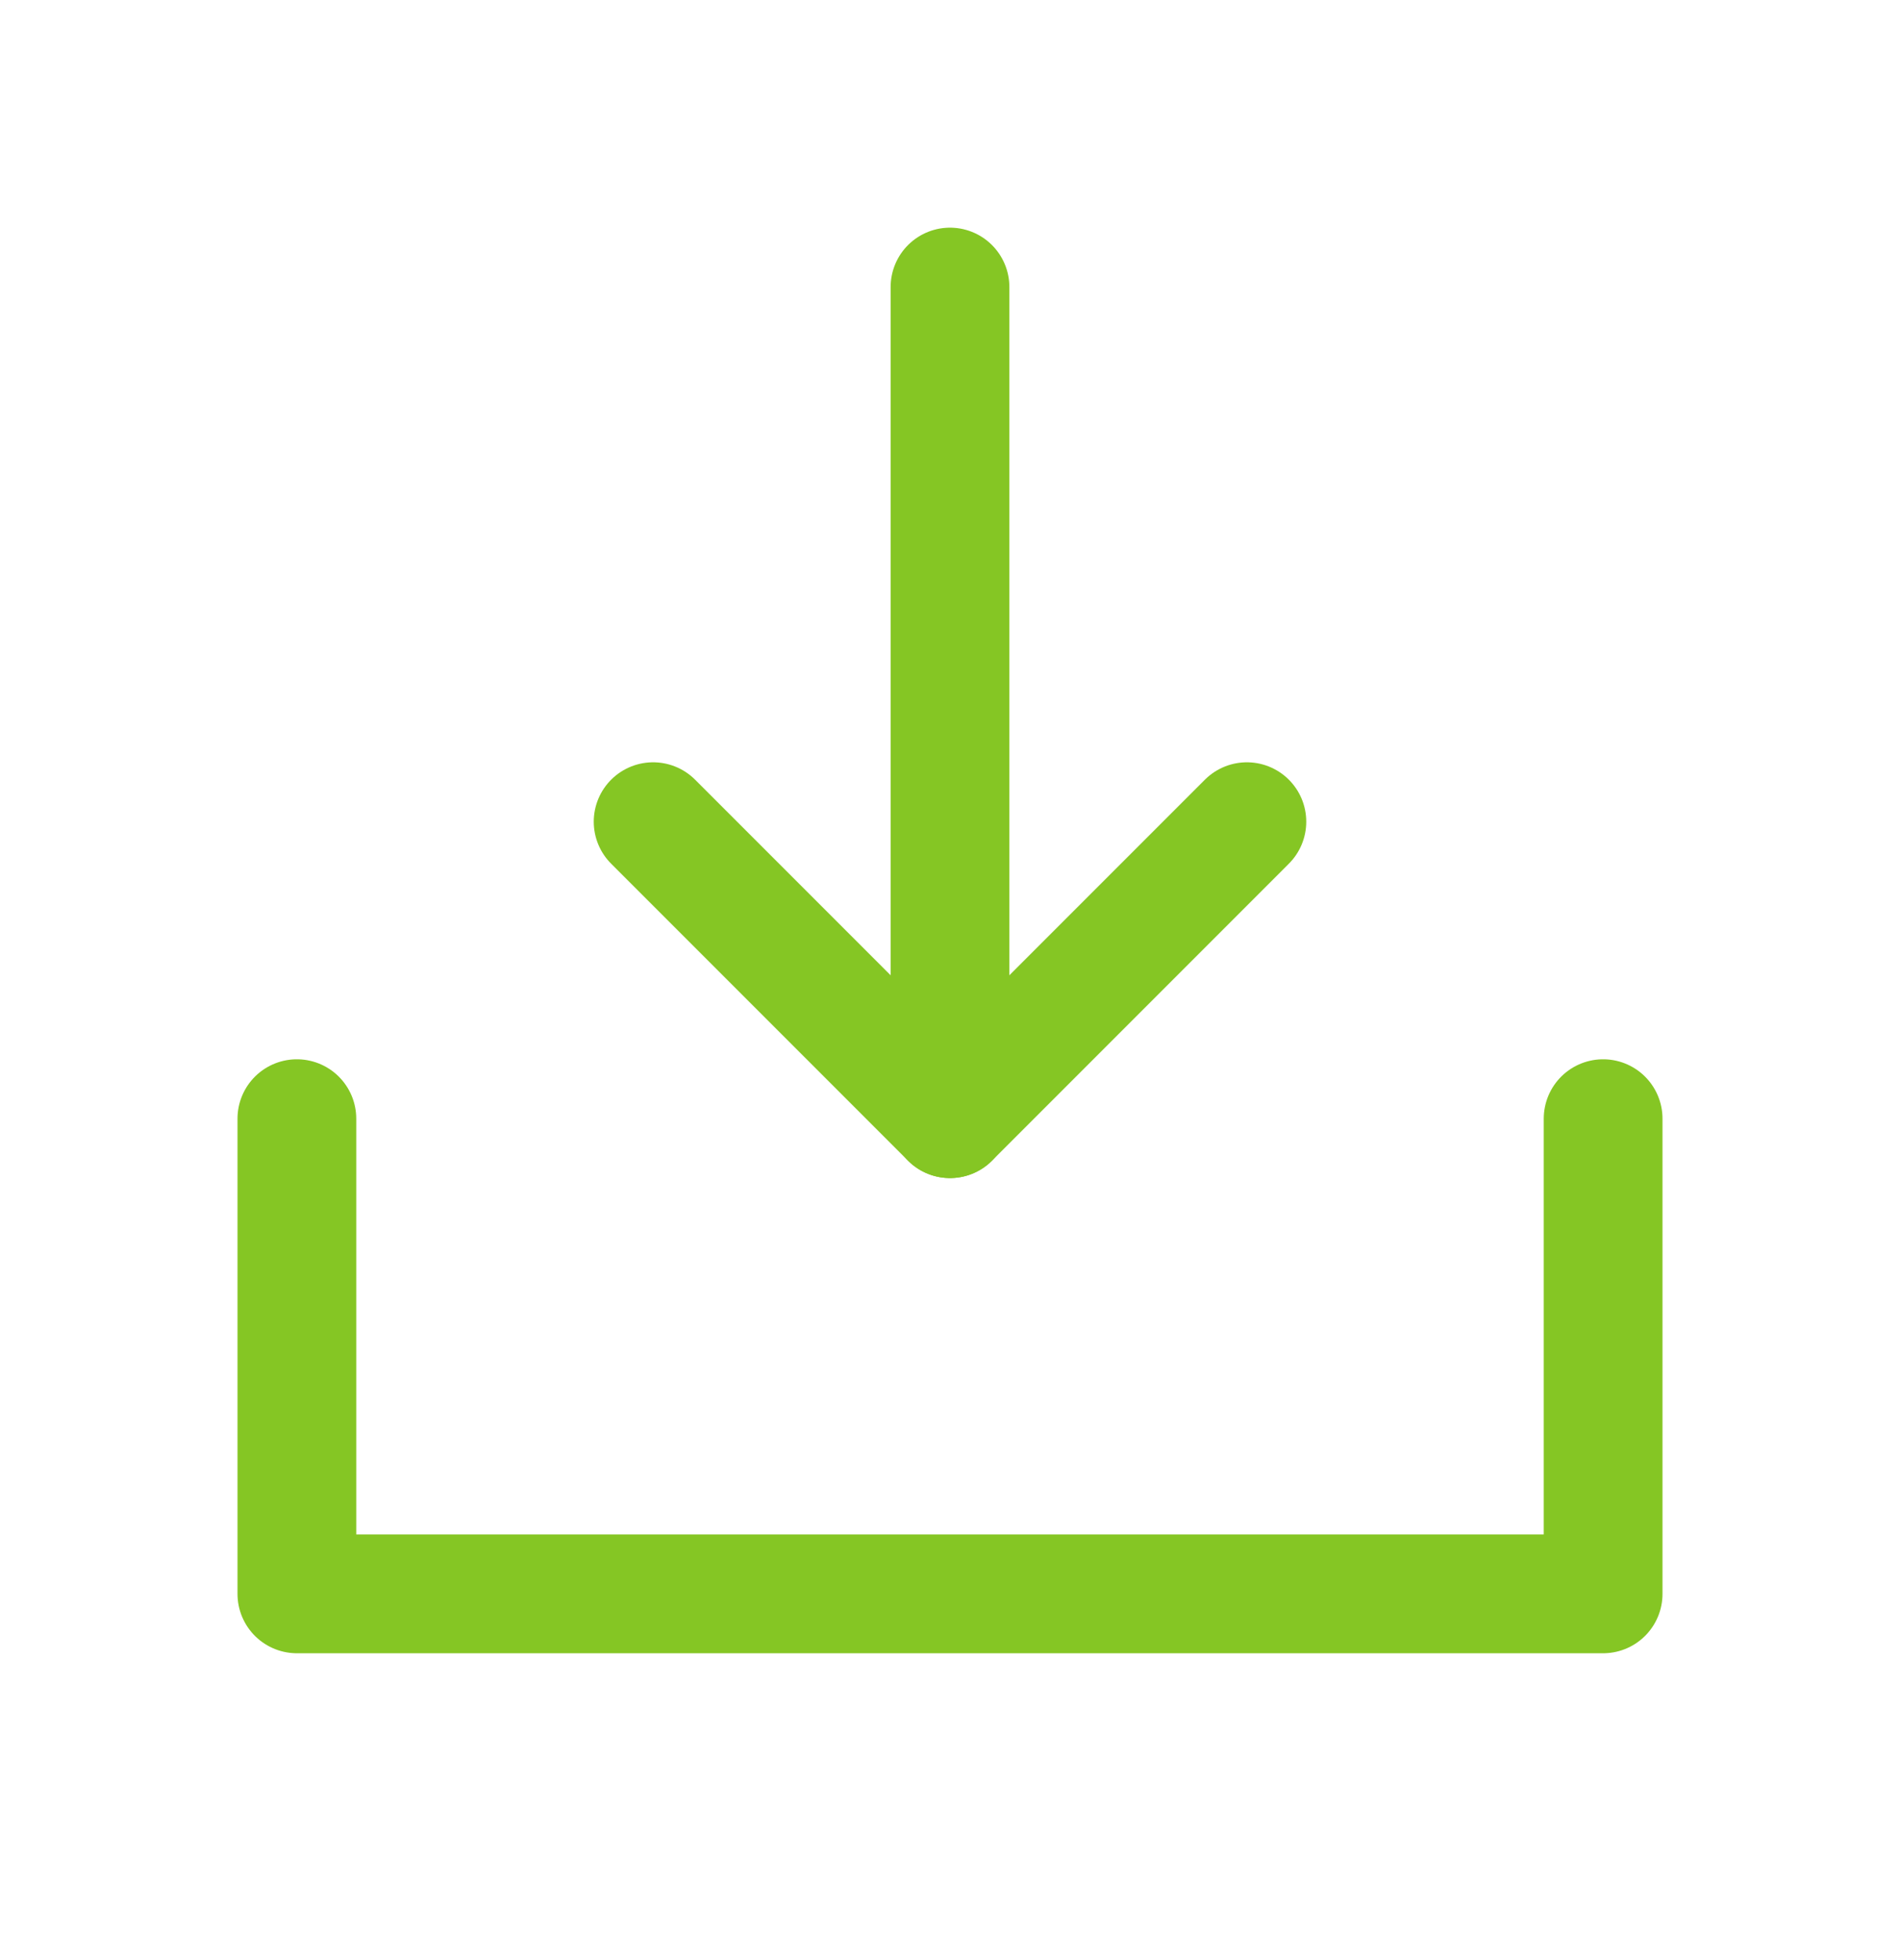
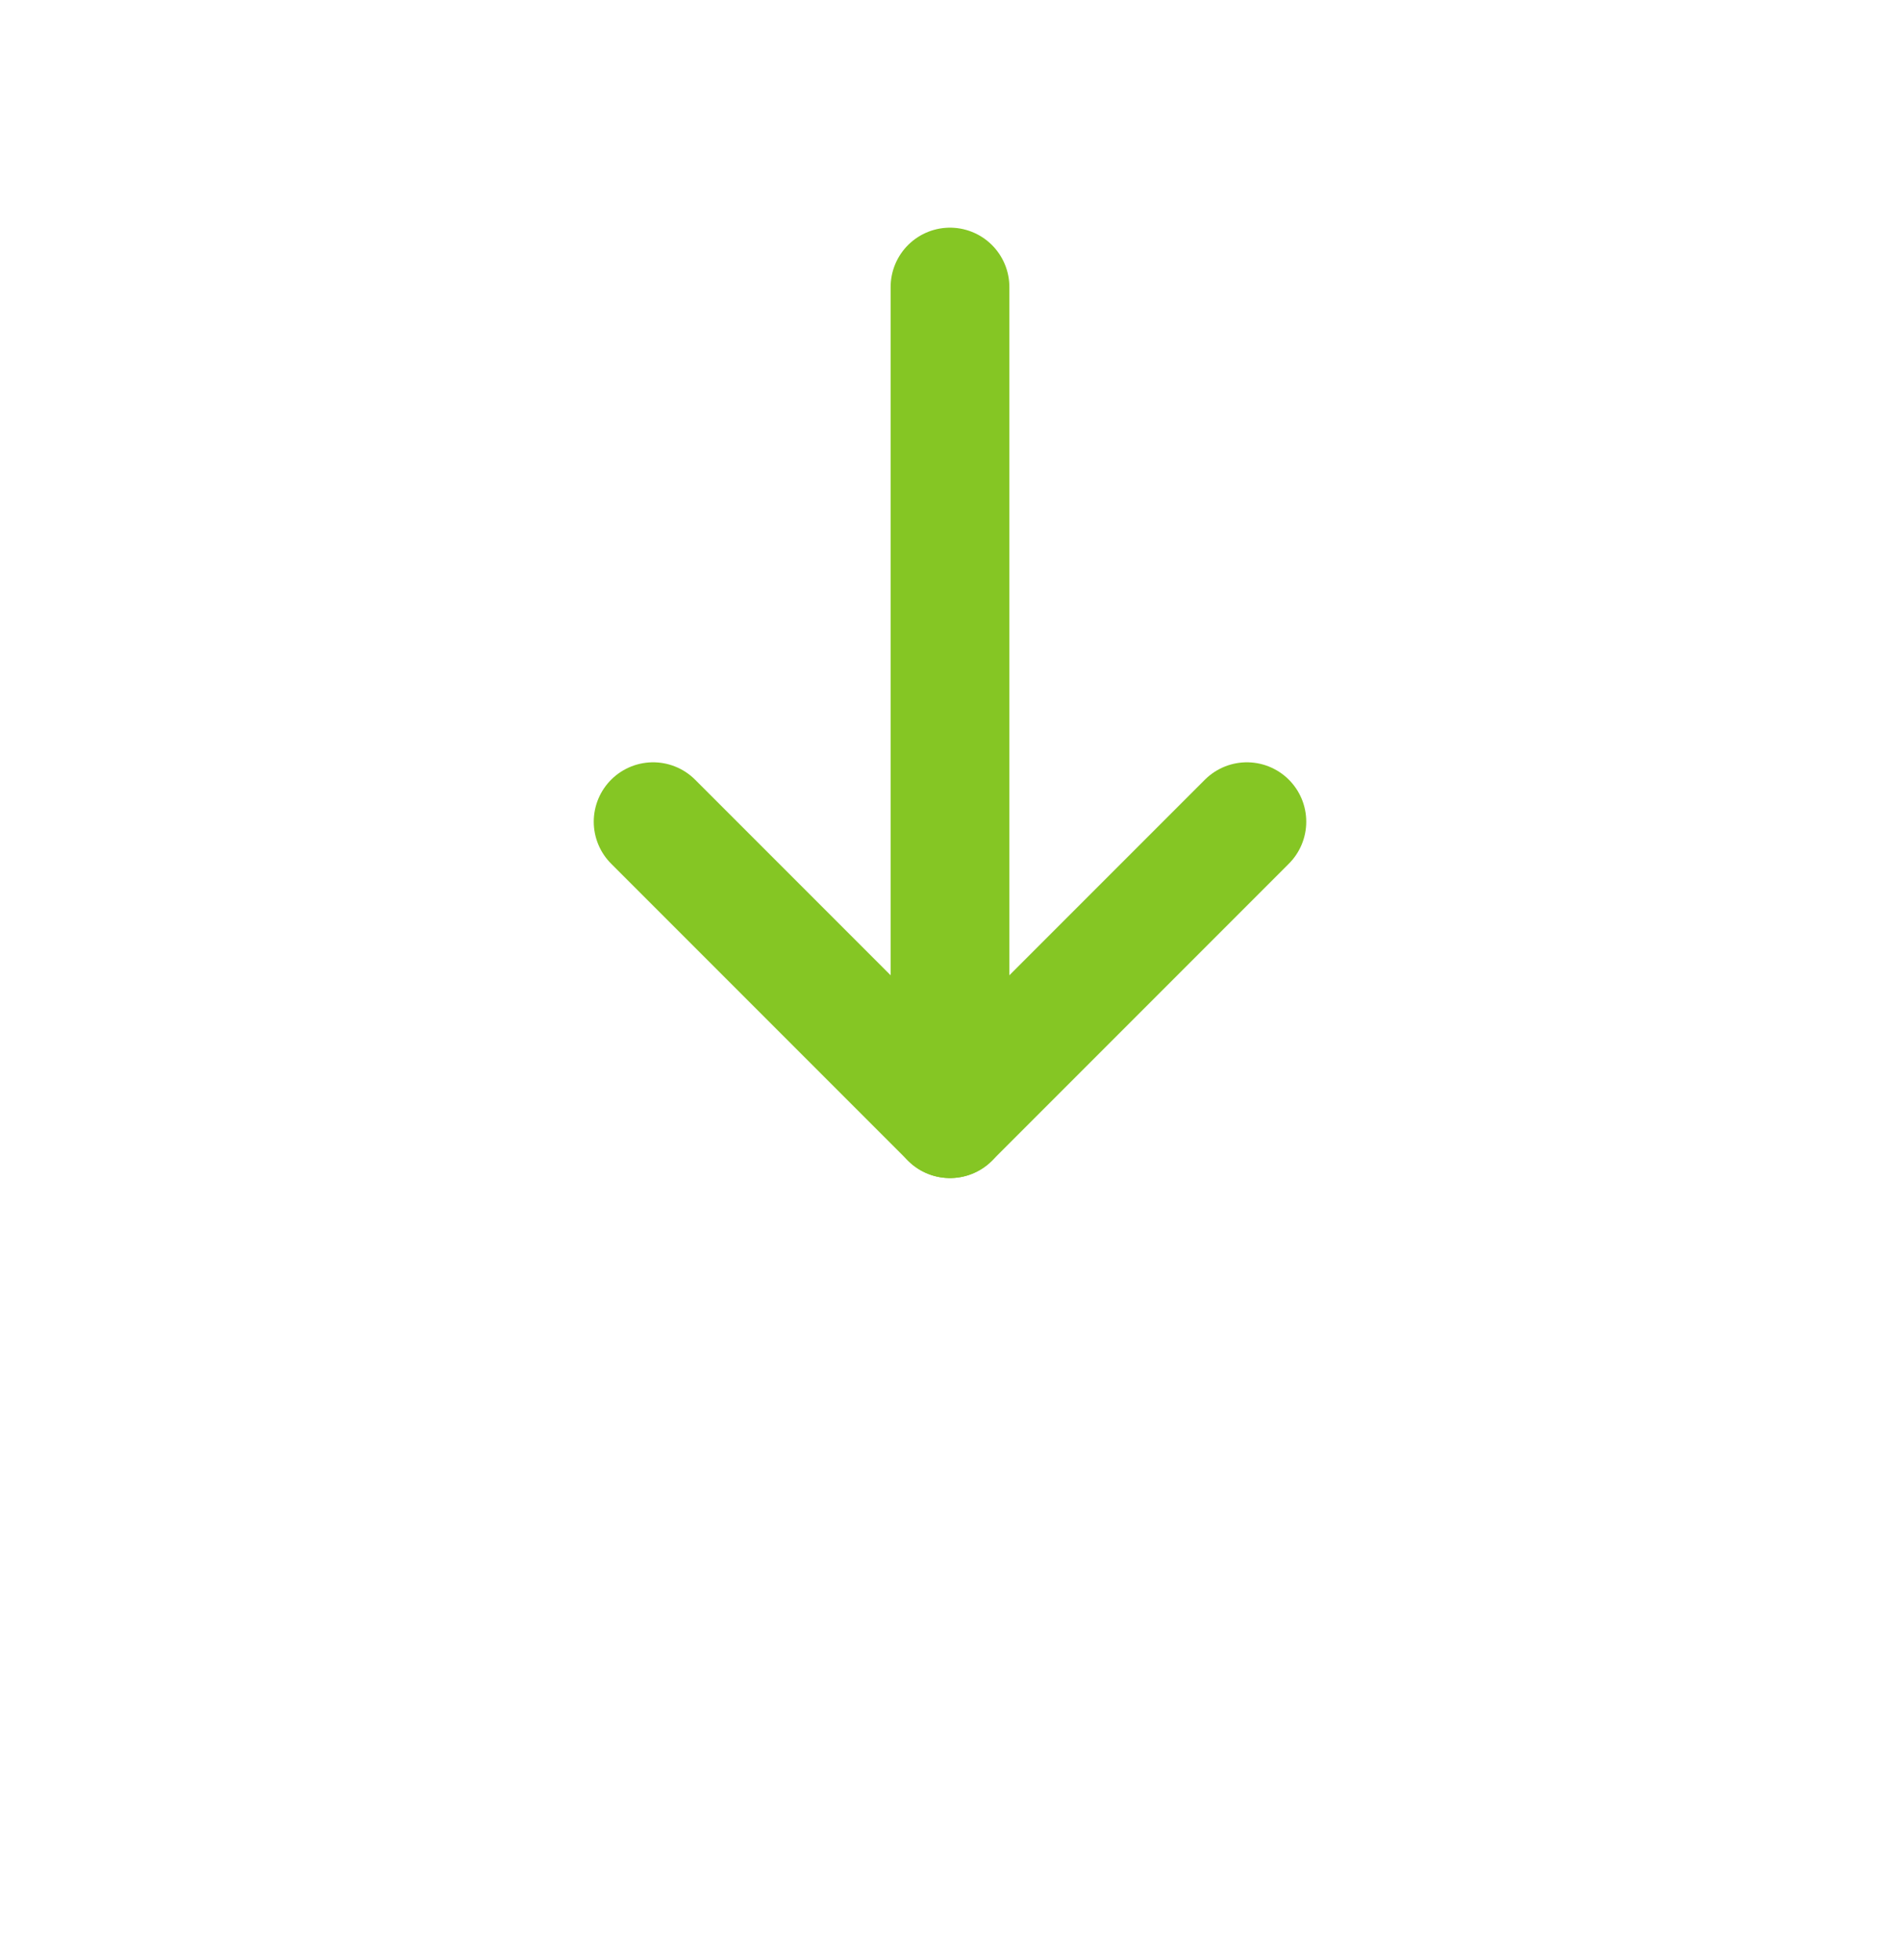
<svg xmlns="http://www.w3.org/2000/svg" width="32" height="33" viewBox="0 0 32 33" fill="none">
  <g clip-path="url(#clip0_3021_7830)">
    <path d="M16 18.834V4.833" stroke="#85C624" stroke-width="2" stroke-linecap="round" stroke-linejoin="round" />
-     <path d="M27 18.834V26.834H5V18.834" stroke="#85C624" stroke-width="2" stroke-linecap="round" stroke-linejoin="round" />
    <path d="M21 13.834L16 18.834L11 13.834" stroke="#85C624" stroke-width="2" stroke-linecap="round" stroke-linejoin="round" />
  </g>
  <defs>
    <clipPath id="clip0_3021_7830">
      <rect width="32" height="32" fill="white" transform="translate(0 0.833)" />
    </clipPath>
  </defs>
</svg>